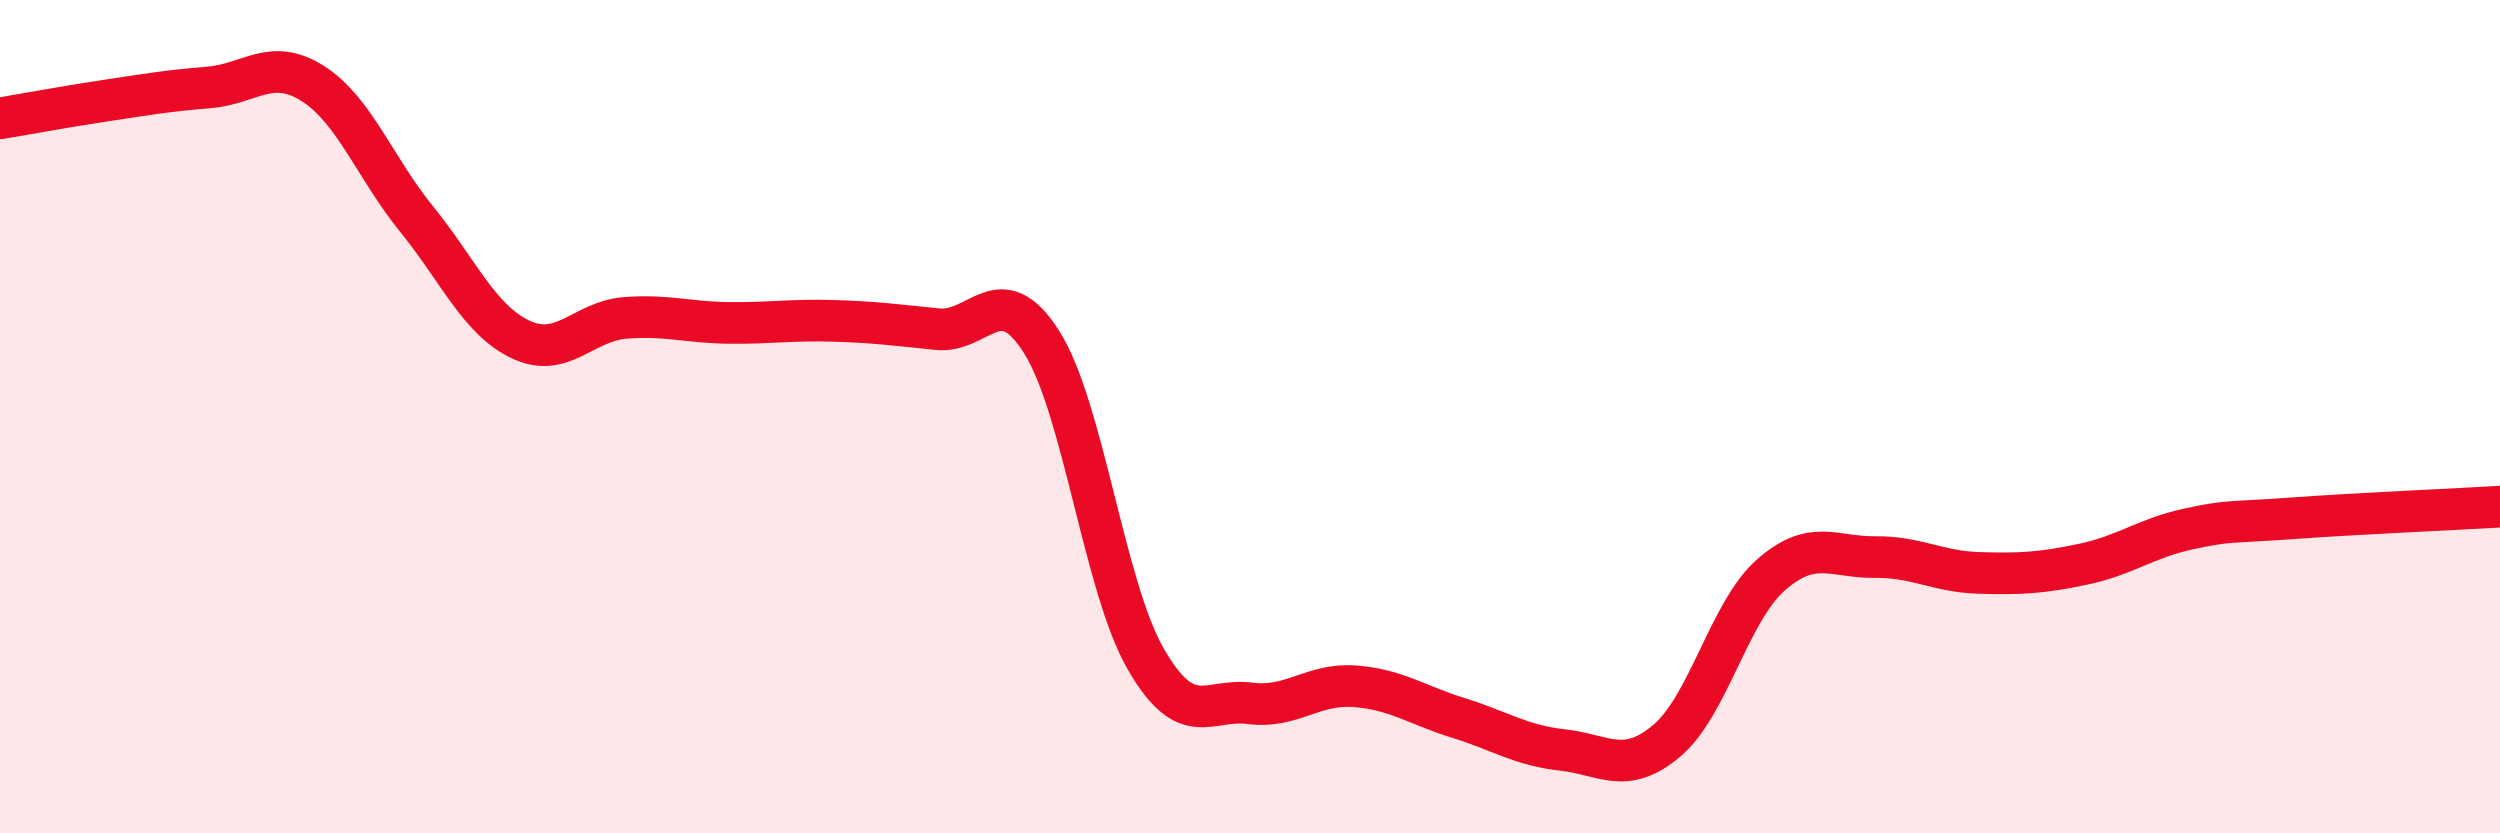
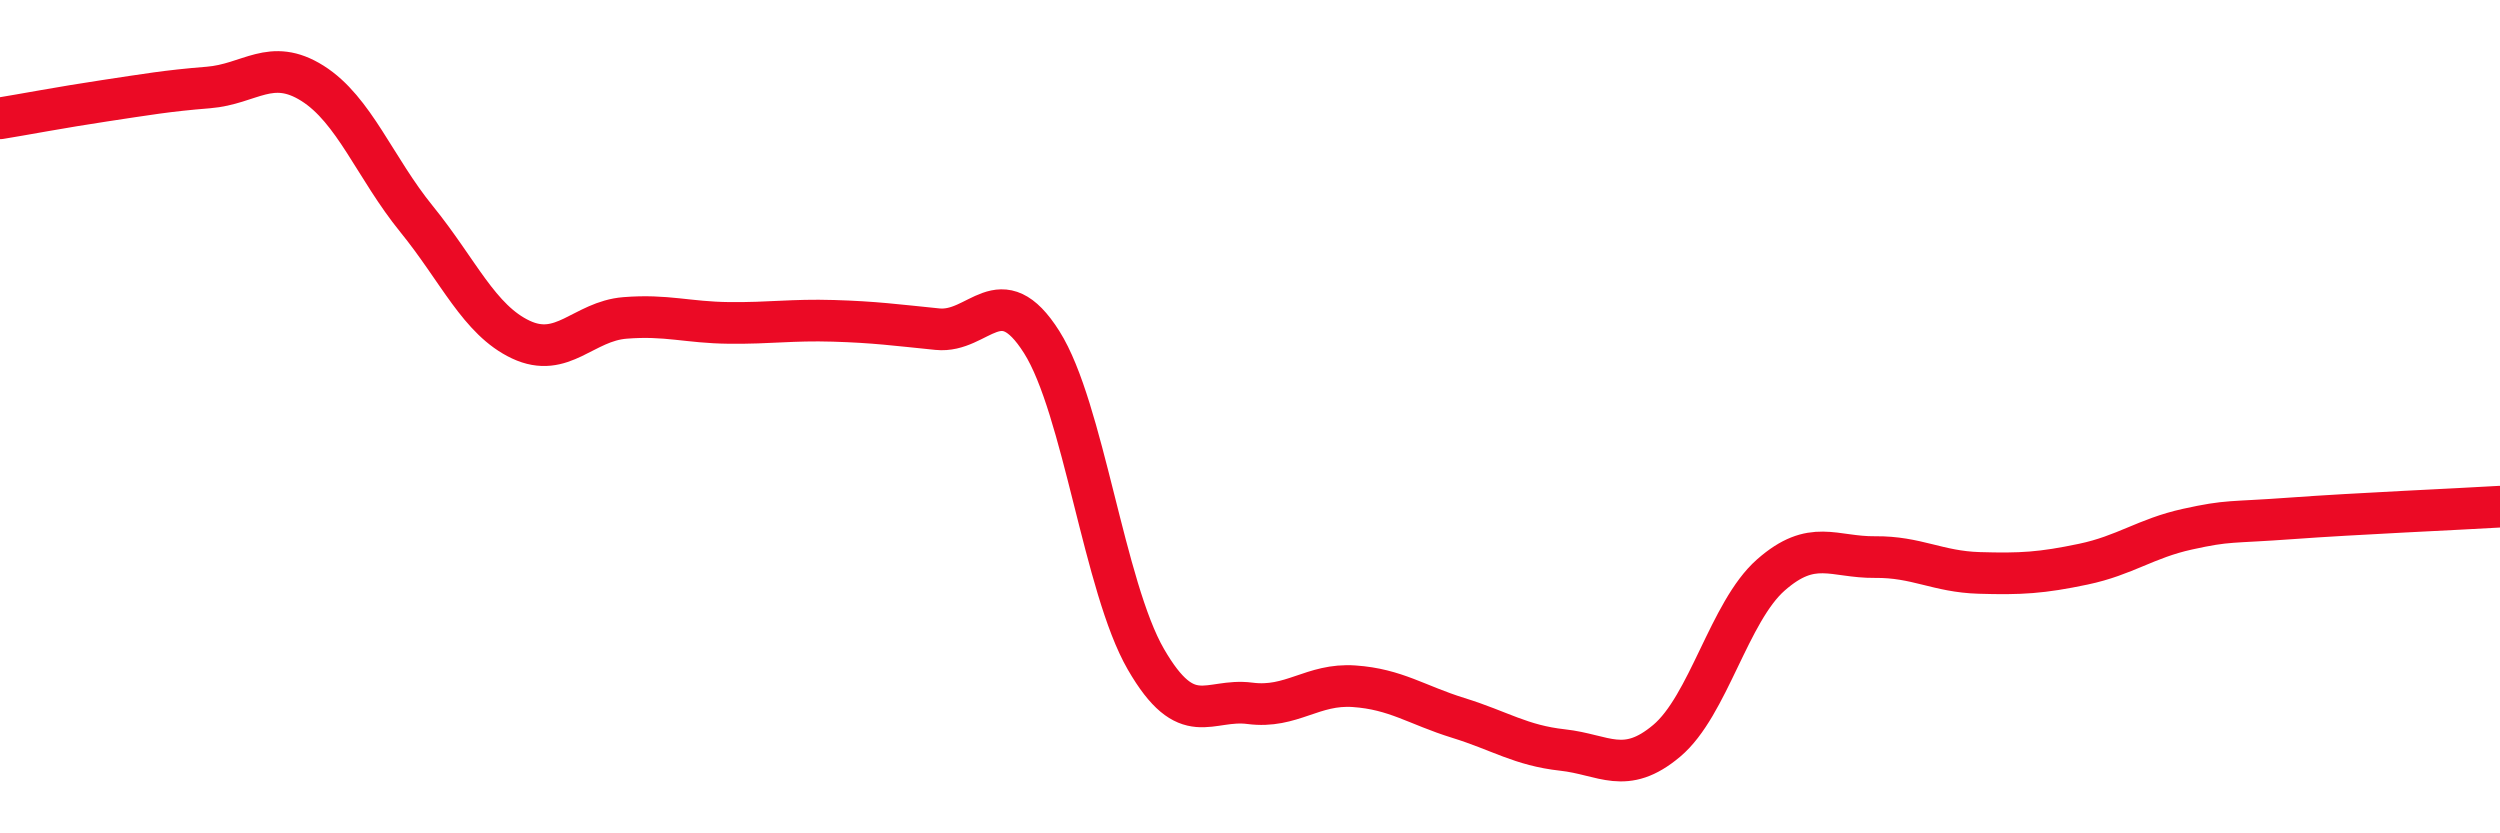
<svg xmlns="http://www.w3.org/2000/svg" width="60" height="20" viewBox="0 0 60 20">
-   <path d="M 0,2.84 C 0.5,2.76 1.5,2.57 2.5,2.42 C 3.5,2.27 4,2.18 5,2.1 C 6,2.02 6.5,1.37 7.5,2 C 8.5,2.63 9,4.03 10,5.26 C 11,6.49 11.5,7.68 12.5,8.15 C 13.5,8.62 14,7.71 15,7.63 C 16,7.55 16.5,7.74 17.5,7.75 C 18.5,7.76 19,7.67 20,7.7 C 21,7.73 21.5,7.8 22.5,7.9 C 23.5,8 24,6.63 25,8.21 C 26,9.79 26.5,14.09 27.5,15.82 C 28.5,17.55 29,16.75 30,16.88 C 31,17.01 31.5,16.4 32.5,16.47 C 33.5,16.54 34,16.92 35,17.23 C 36,17.54 36.5,17.89 37.5,18 C 38.5,18.11 39,18.62 40,17.78 C 41,16.94 41.5,14.68 42.5,13.8 C 43.5,12.92 44,13.38 45,13.37 C 46,13.36 46.5,13.72 47.5,13.75 C 48.5,13.78 49,13.75 50,13.54 C 51,13.33 51.5,12.92 52.5,12.7 C 53.5,12.48 53.5,12.55 55,12.44 C 56.5,12.33 59,12.22 60,12.16L60 20L0 20Z" fill="#EB0A25" opacity="0.1" stroke-linecap="round" stroke-linejoin="round" />
  <path d="M 0,2.84 C 0.5,2.76 1.5,2.57 2.5,2.42 C 3.5,2.27 4,2.18 5,2.1 C 6,2.02 6.5,1.37 7.5,2 C 8.5,2.63 9,4.03 10,5.26 C 11,6.49 11.5,7.68 12.5,8.15 C 13.5,8.62 14,7.71 15,7.63 C 16,7.55 16.5,7.74 17.5,7.75 C 18.5,7.76 19,7.67 20,7.7 C 21,7.73 21.5,7.8 22.5,7.9 C 23.5,8 24,6.63 25,8.21 C 26,9.79 26.5,14.09 27.5,15.82 C 28.5,17.55 29,16.75 30,16.88 C 31,17.01 31.5,16.4 32.5,16.47 C 33.5,16.54 34,16.92 35,17.23 C 36,17.54 36.5,17.89 37.5,18 C 38.5,18.11 39,18.62 40,17.78 C 41,16.94 41.5,14.68 42.5,13.8 C 43.5,12.92 44,13.38 45,13.37 C 46,13.36 46.5,13.72 47.5,13.75 C 48.5,13.78 49,13.75 50,13.54 C 51,13.33 51.5,12.92 52.5,12.7 C 53.5,12.48 53.5,12.55 55,12.44 C 56.5,12.33 59,12.22 60,12.16" stroke="#EB0A25" stroke-width="1" fill="none" stroke-linecap="round" stroke-linejoin="round" />
</svg>